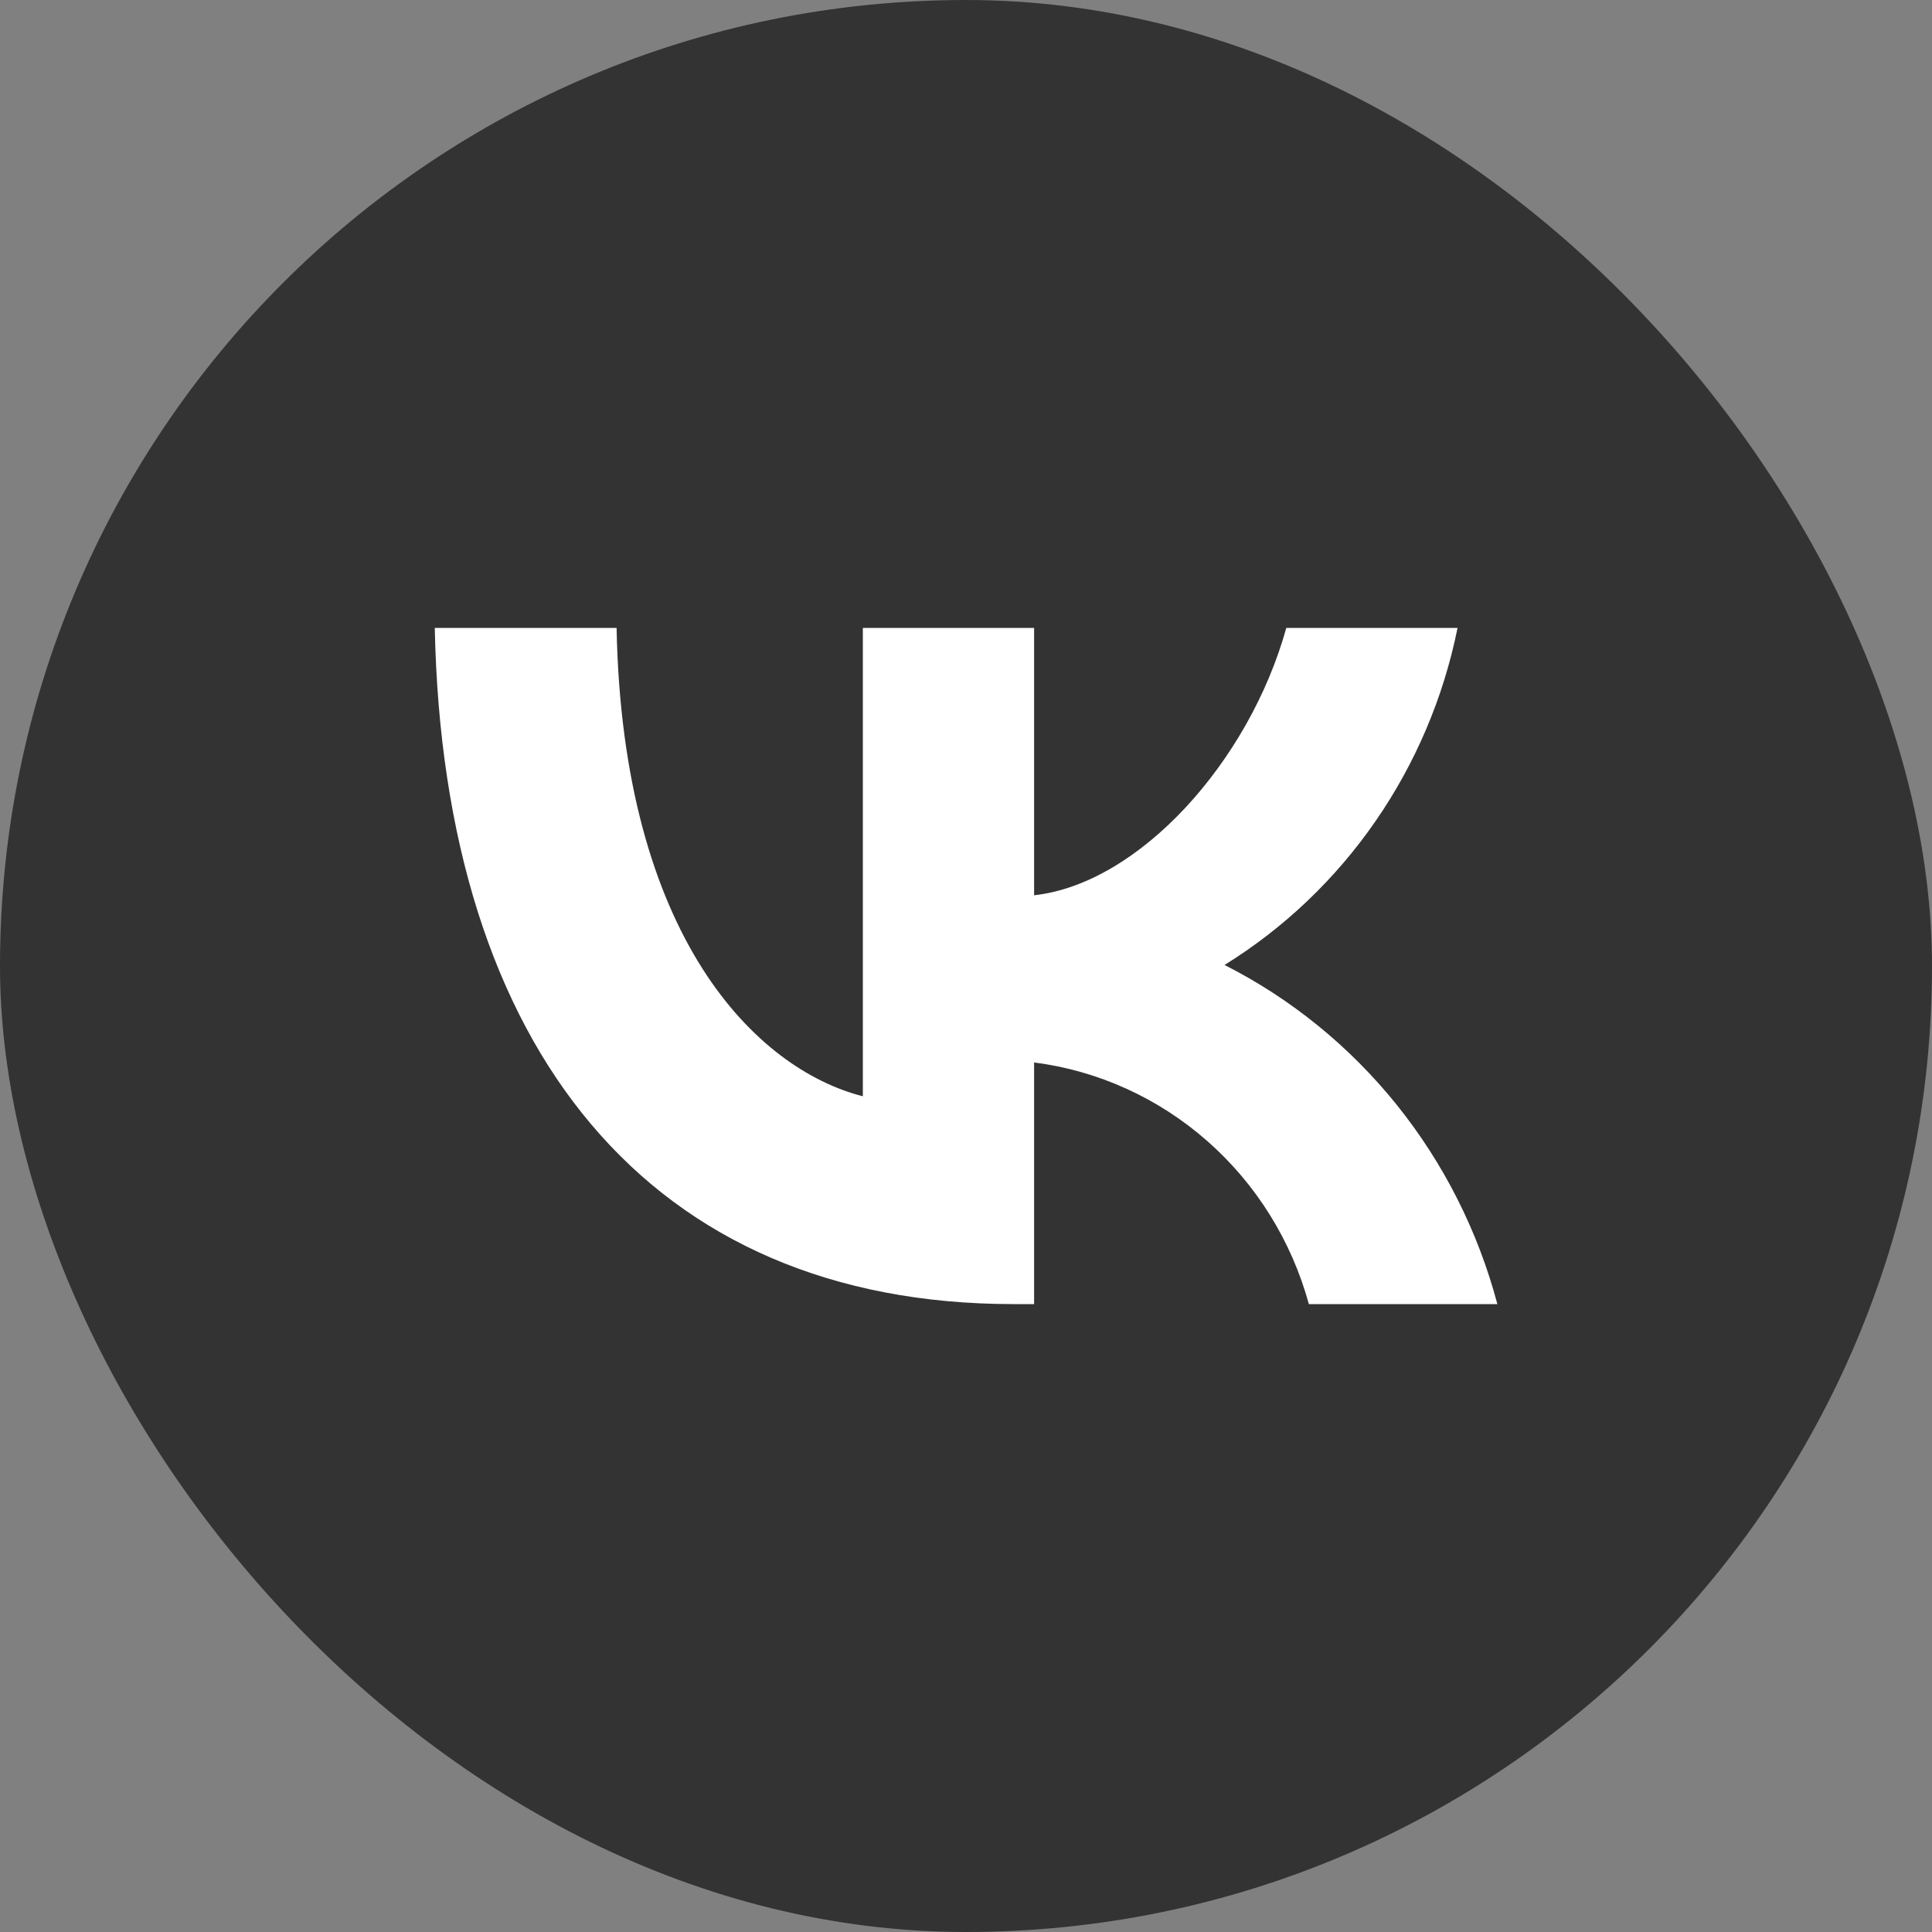
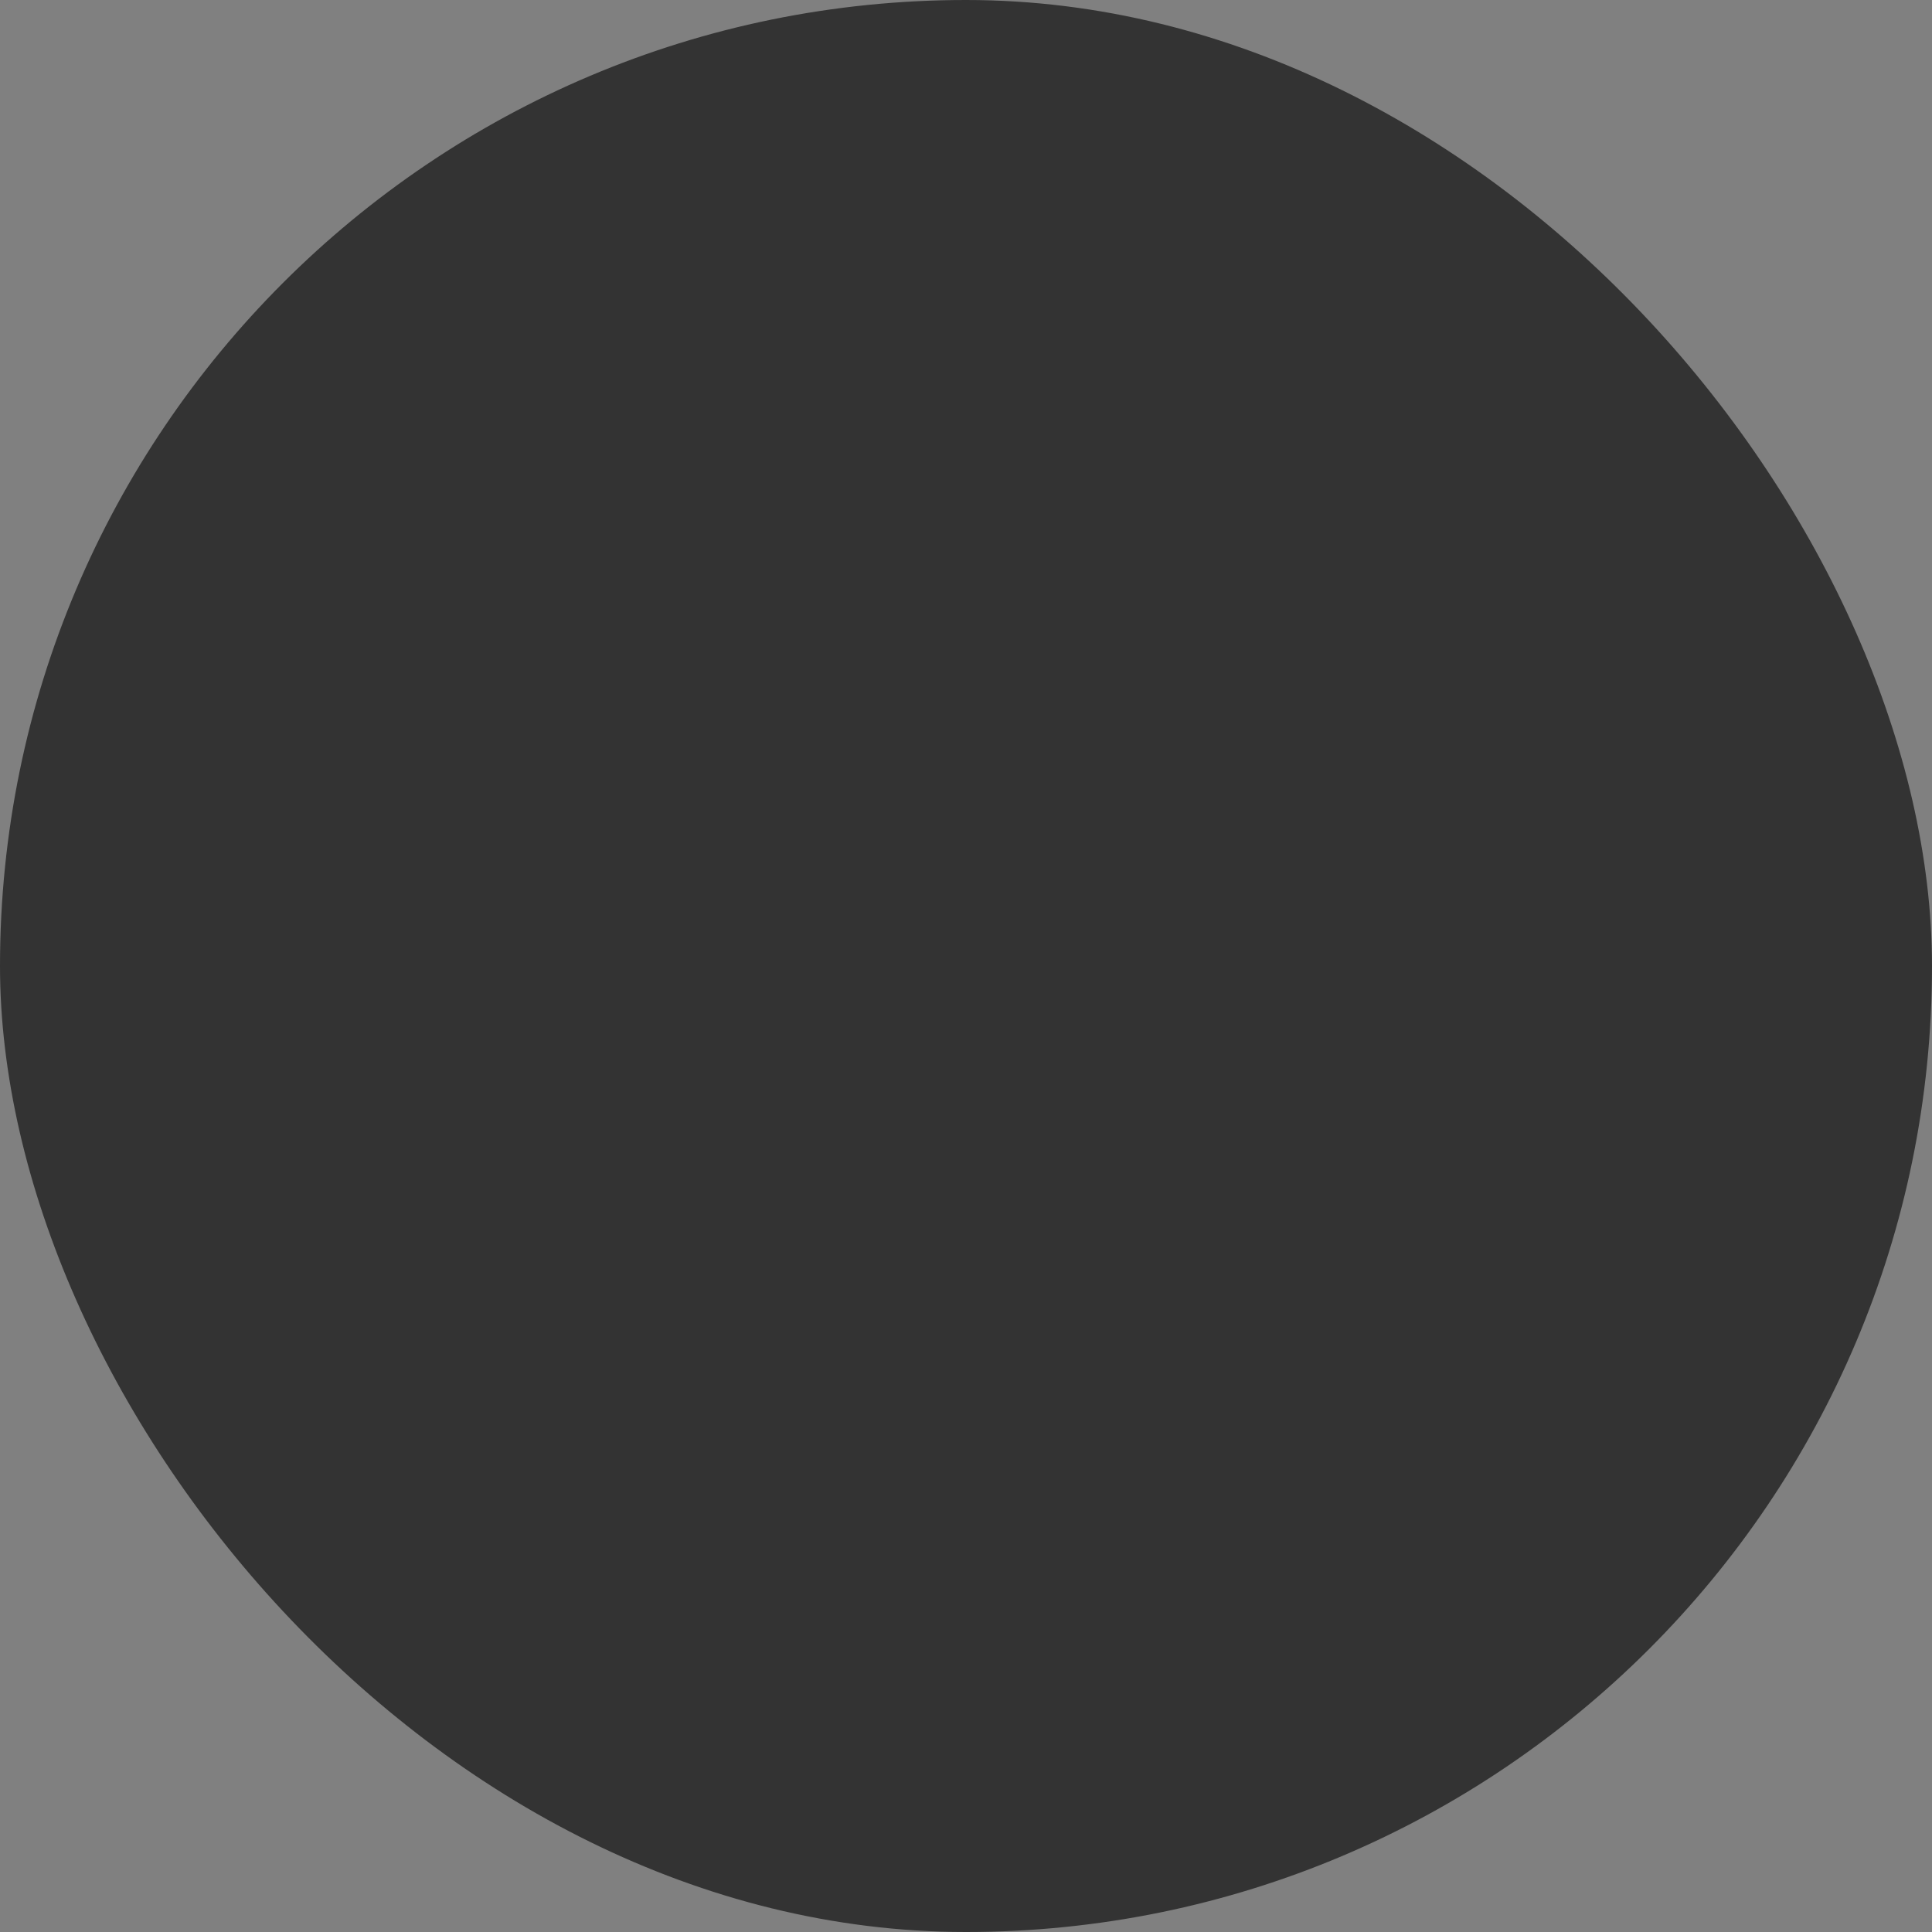
<svg xmlns="http://www.w3.org/2000/svg" width="28" height="28" viewBox="0 0 28 28" fill="none">
  <rect x="0" y="0" width="28" height="28" fill="#808080" stroke="none" />
  <rect width="28" height="28" rx="14" fill="#333333" />
-   <path d="M14.688 18.9C9.427 18.9 6.426 15.221 6.301 9.1H8.936C9.023 13.592 10.966 15.496 12.505 15.888V9.1H14.987V12.975C16.506 12.808 18.103 11.042 18.642 9.1H21.124C20.921 10.107 20.516 11.061 19.935 11.901C19.354 12.742 18.609 13.451 17.747 13.985C18.71 14.473 19.559 15.163 20.241 16.01C20.922 16.857 21.42 17.842 21.701 18.9H18.969C18.717 17.981 18.205 17.159 17.496 16.536C16.788 15.913 15.915 15.517 14.987 15.398V18.9H14.688V18.9Z" fill="white" />
</svg>